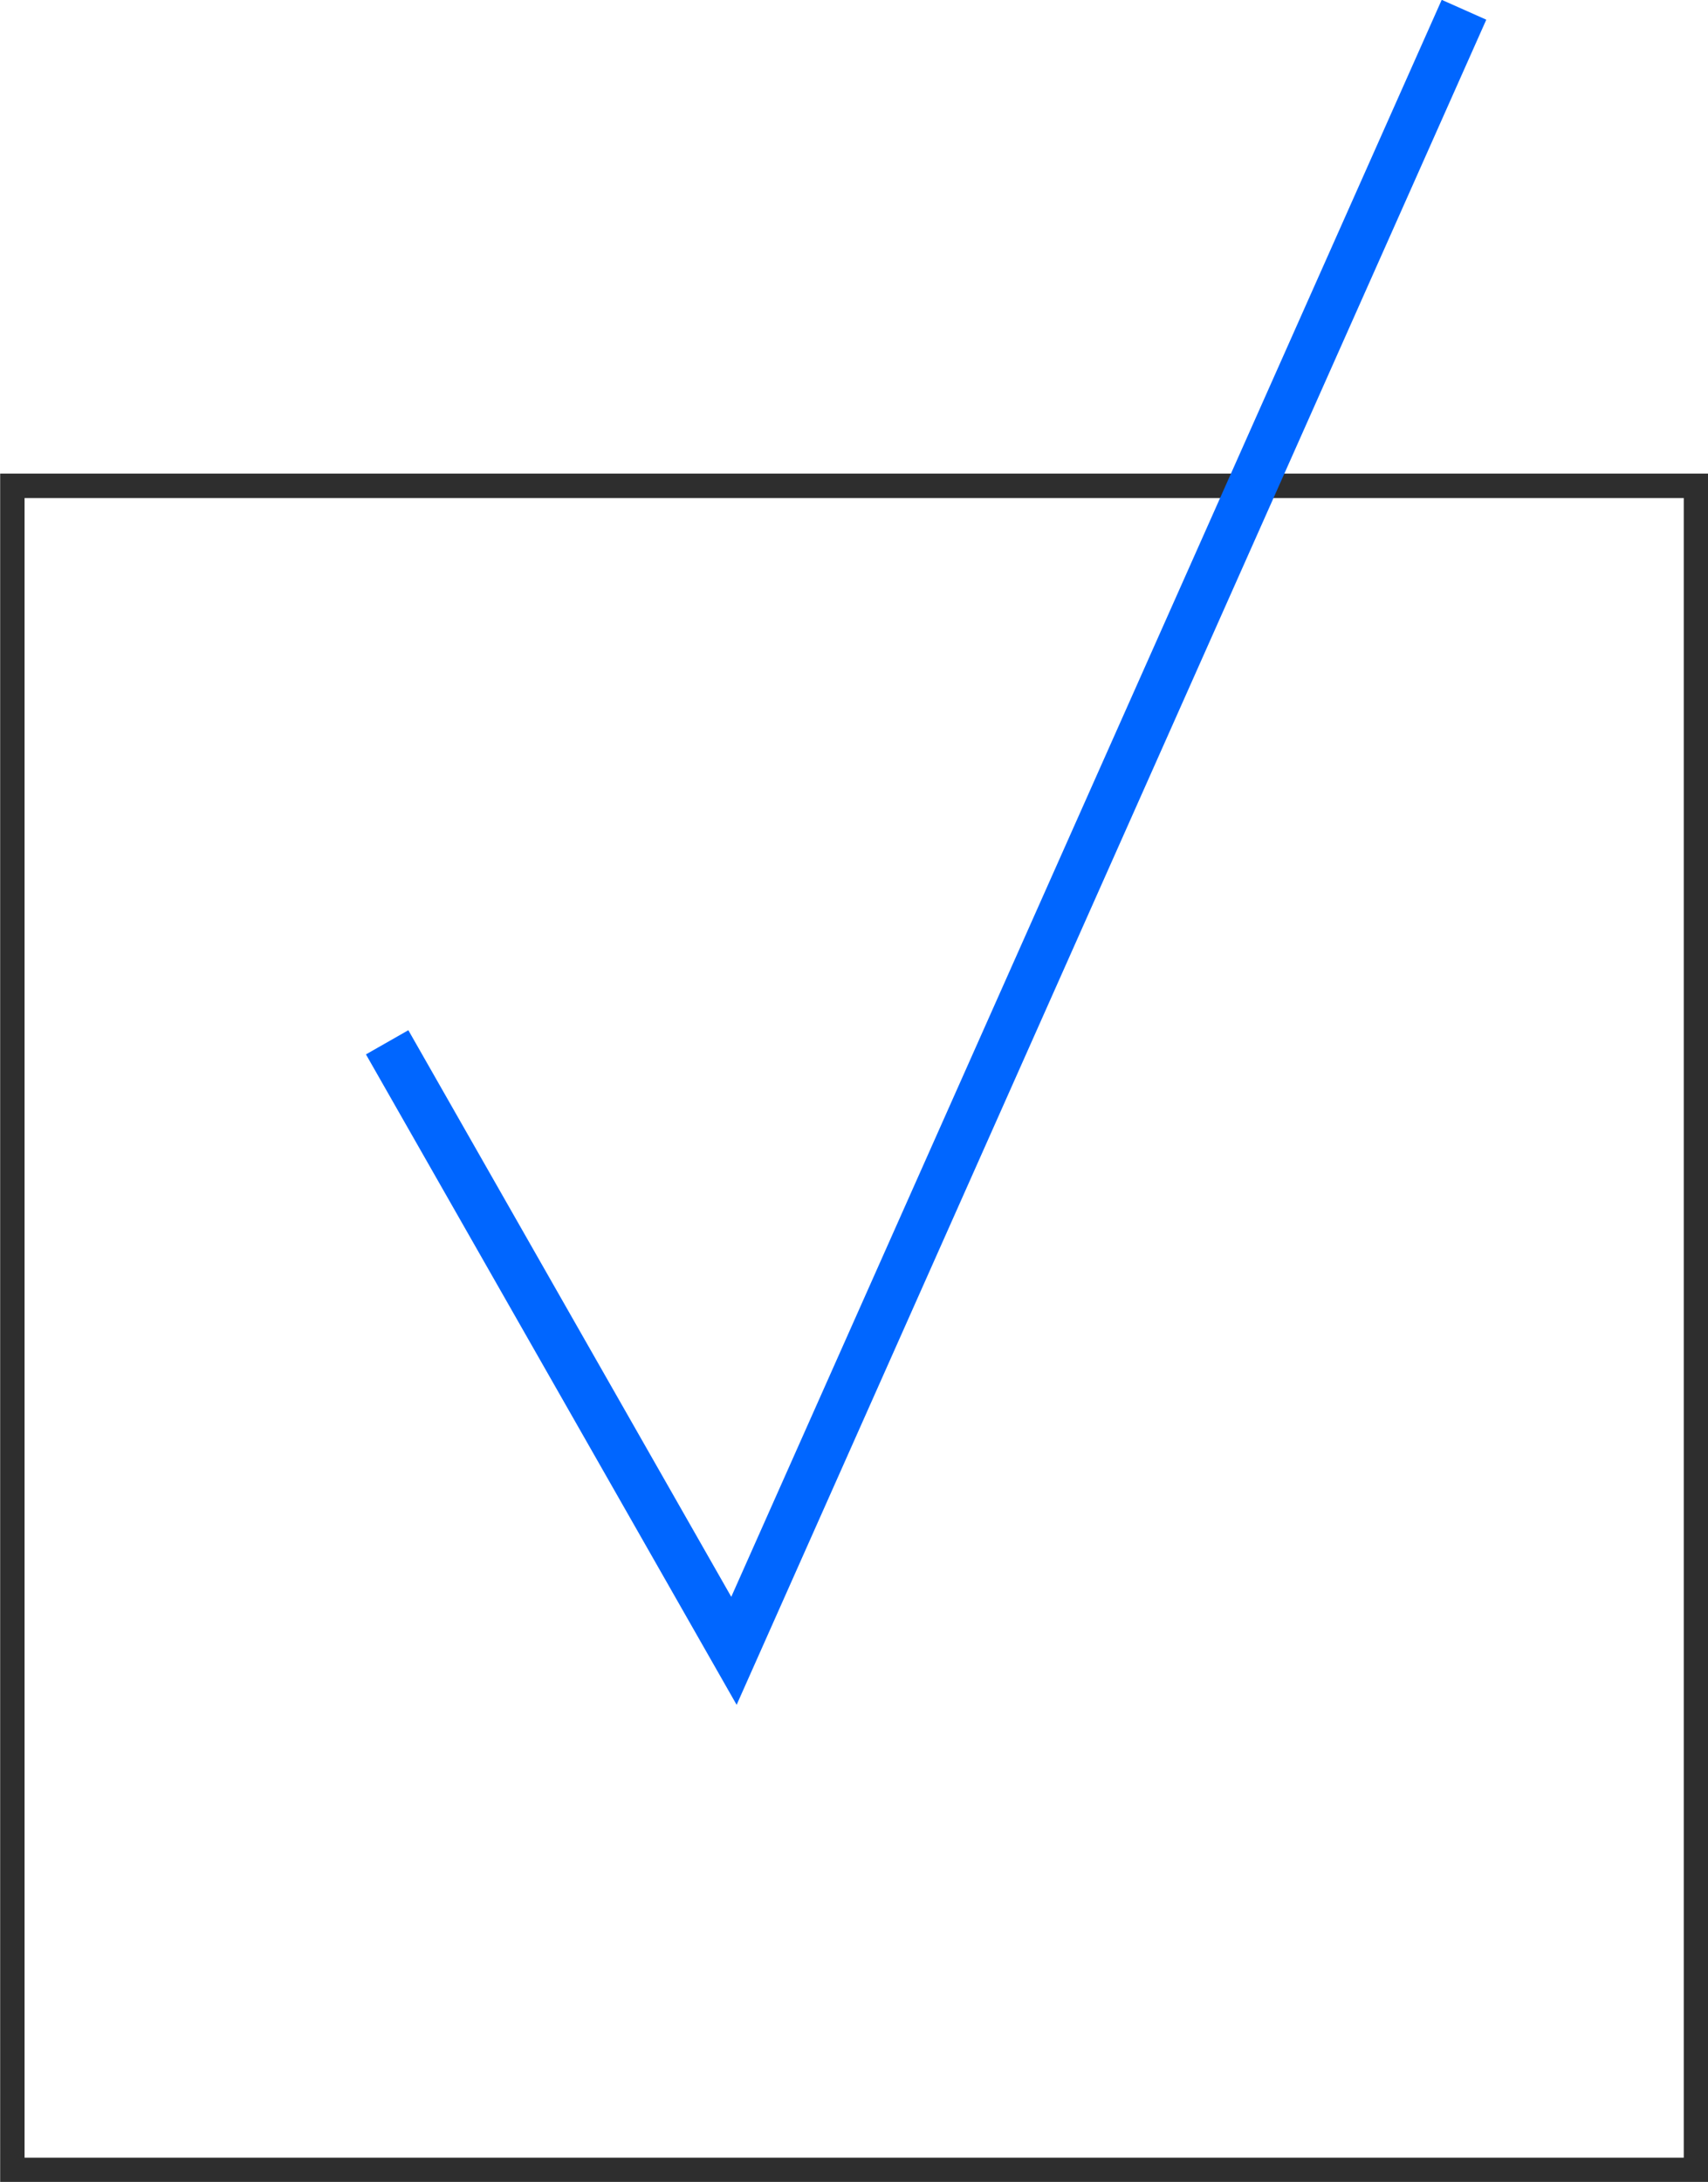
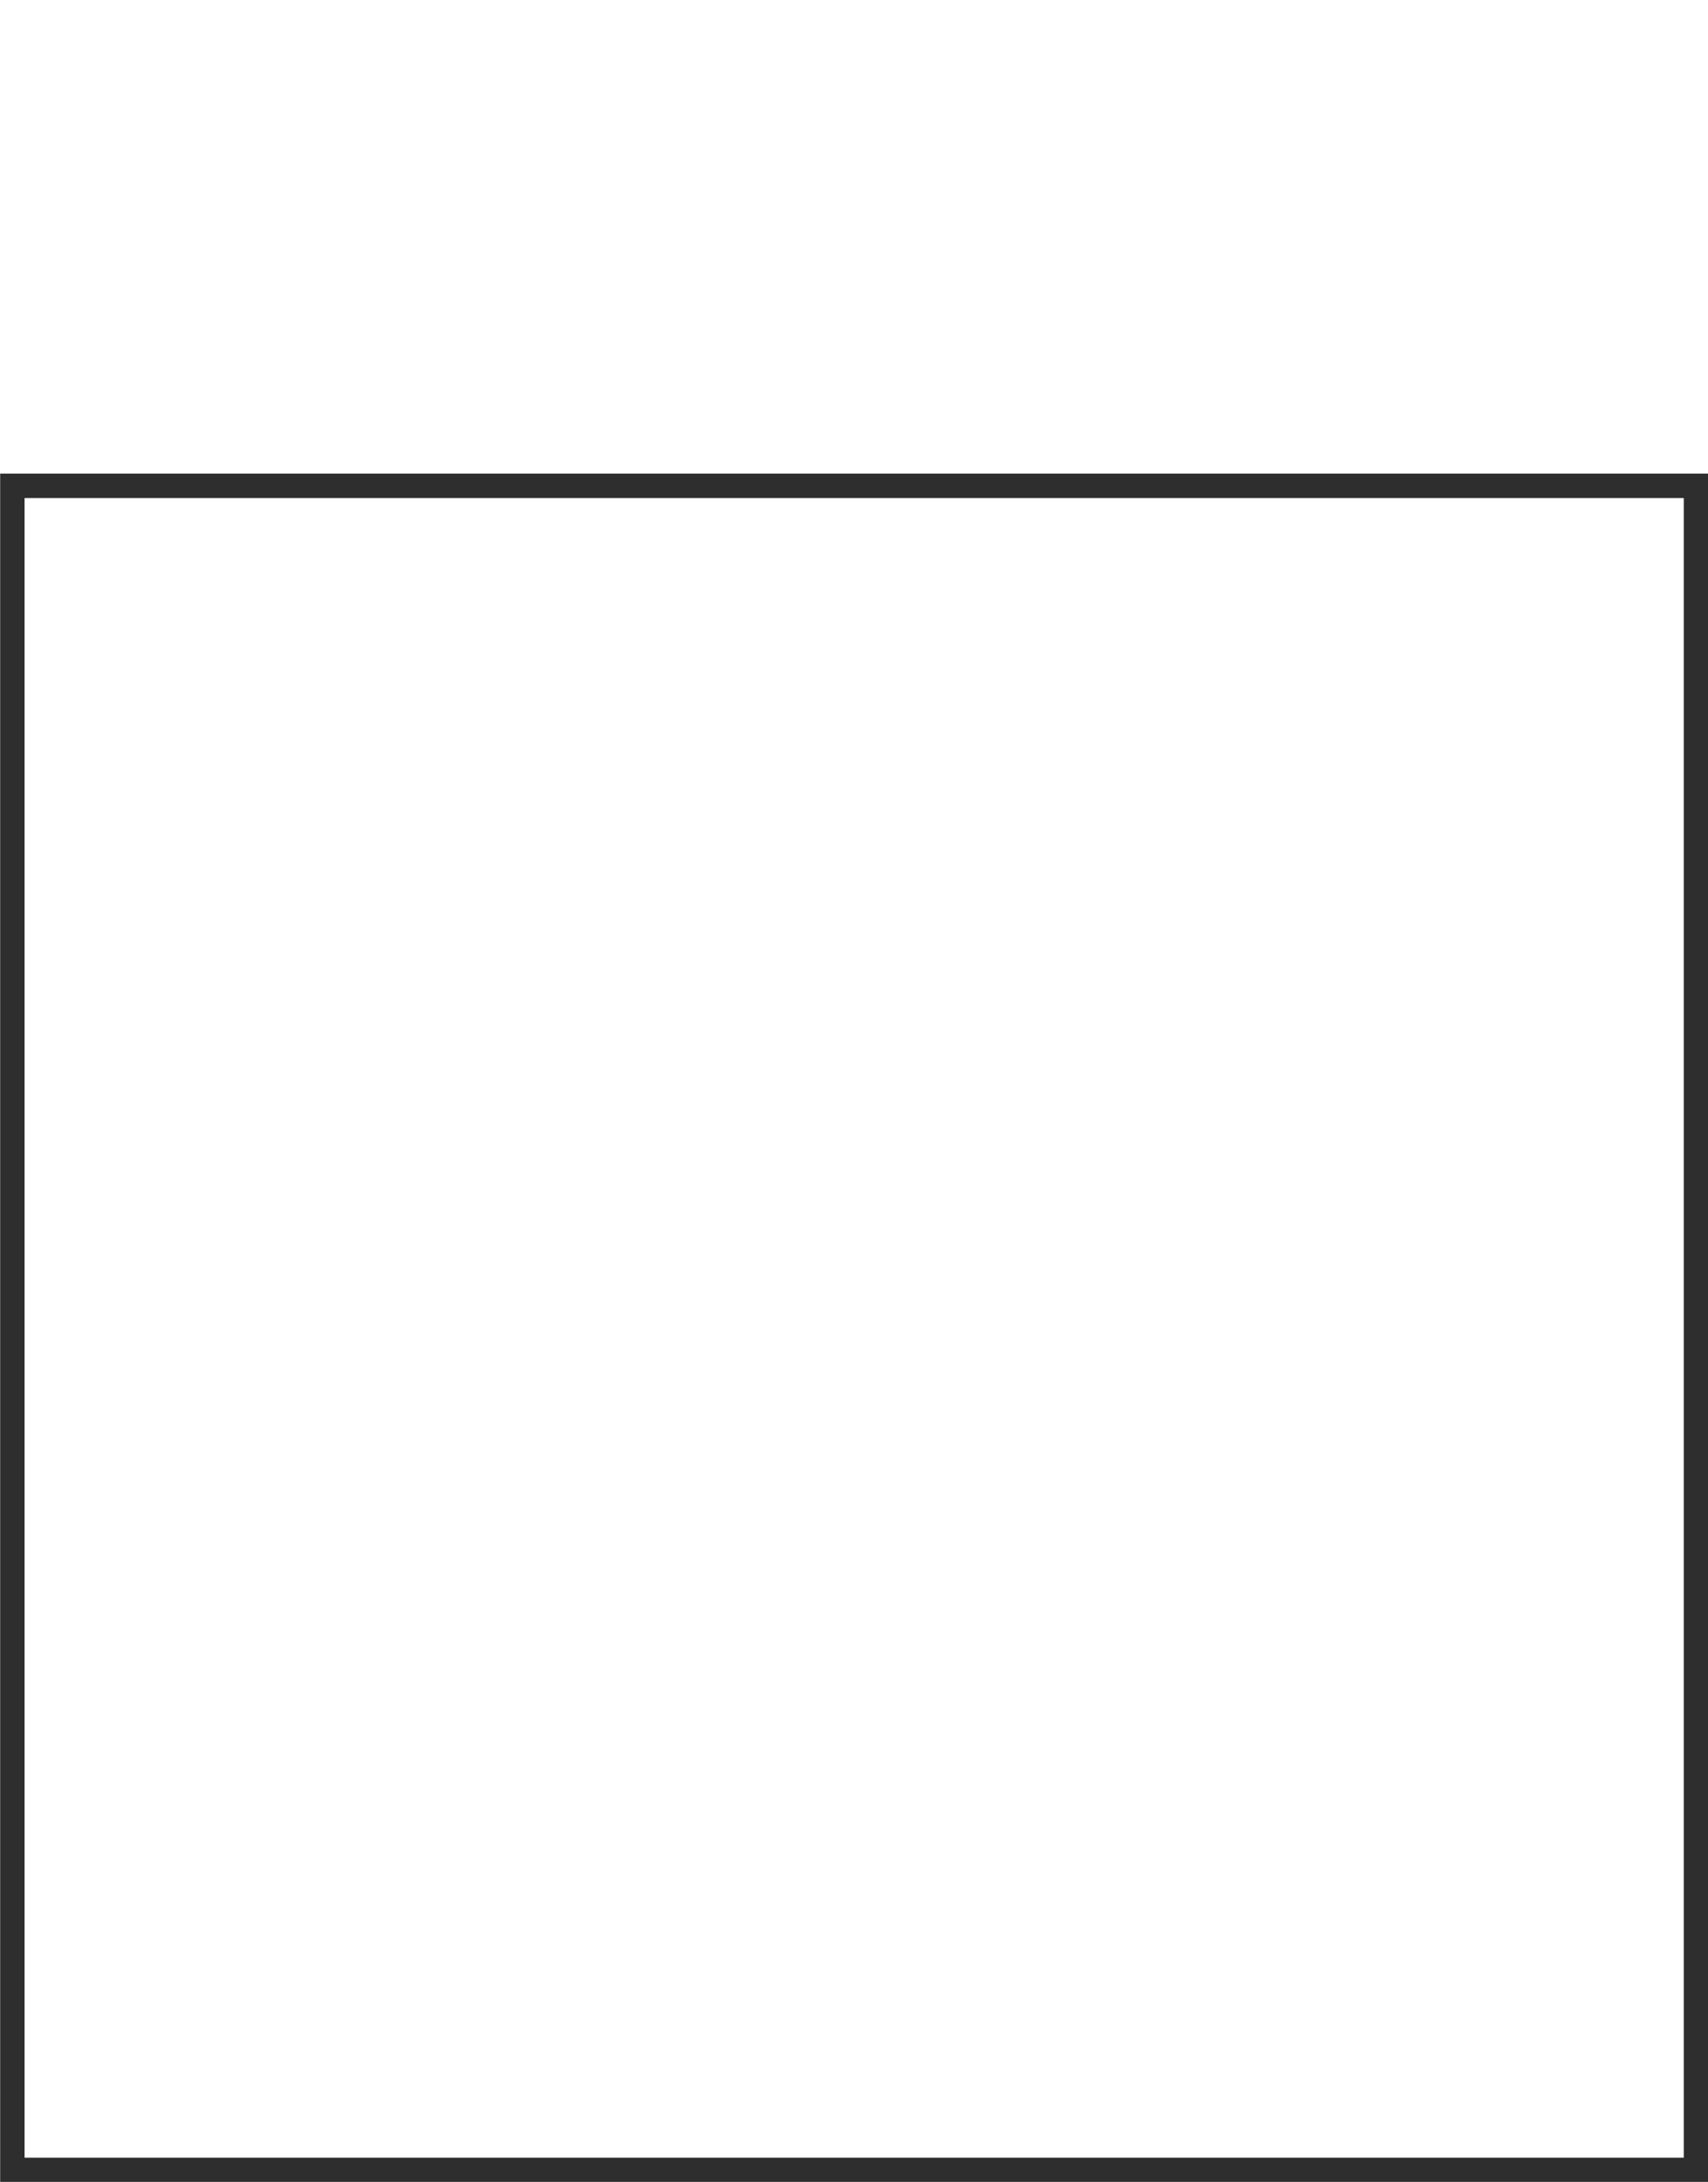
<svg xmlns="http://www.w3.org/2000/svg" viewBox="0 0 52.5 67.05">
  <defs>
    <style>.cls-1,.cls-2{fill:none;stroke-miterlimit:10;}.cls-1{stroke:#2e2e2e;stroke-width:0.75px;}.cls-2{stroke:#06f;stroke-width:1.5px;}</style>
  </defs>
  <title>check</title>
  <g id="Capa_2" data-name="Capa 2">
    <g id="レイヤー_1" data-name="レイヤー 1">
      <rect class="cls-1" x="0.38" y="14.93" width="51.75" height="51.75" />
-       <polyline class="cls-2" points="11.9 32.03 22.56 50.73 45 0.3" />
    </g>
  </g>
</svg>